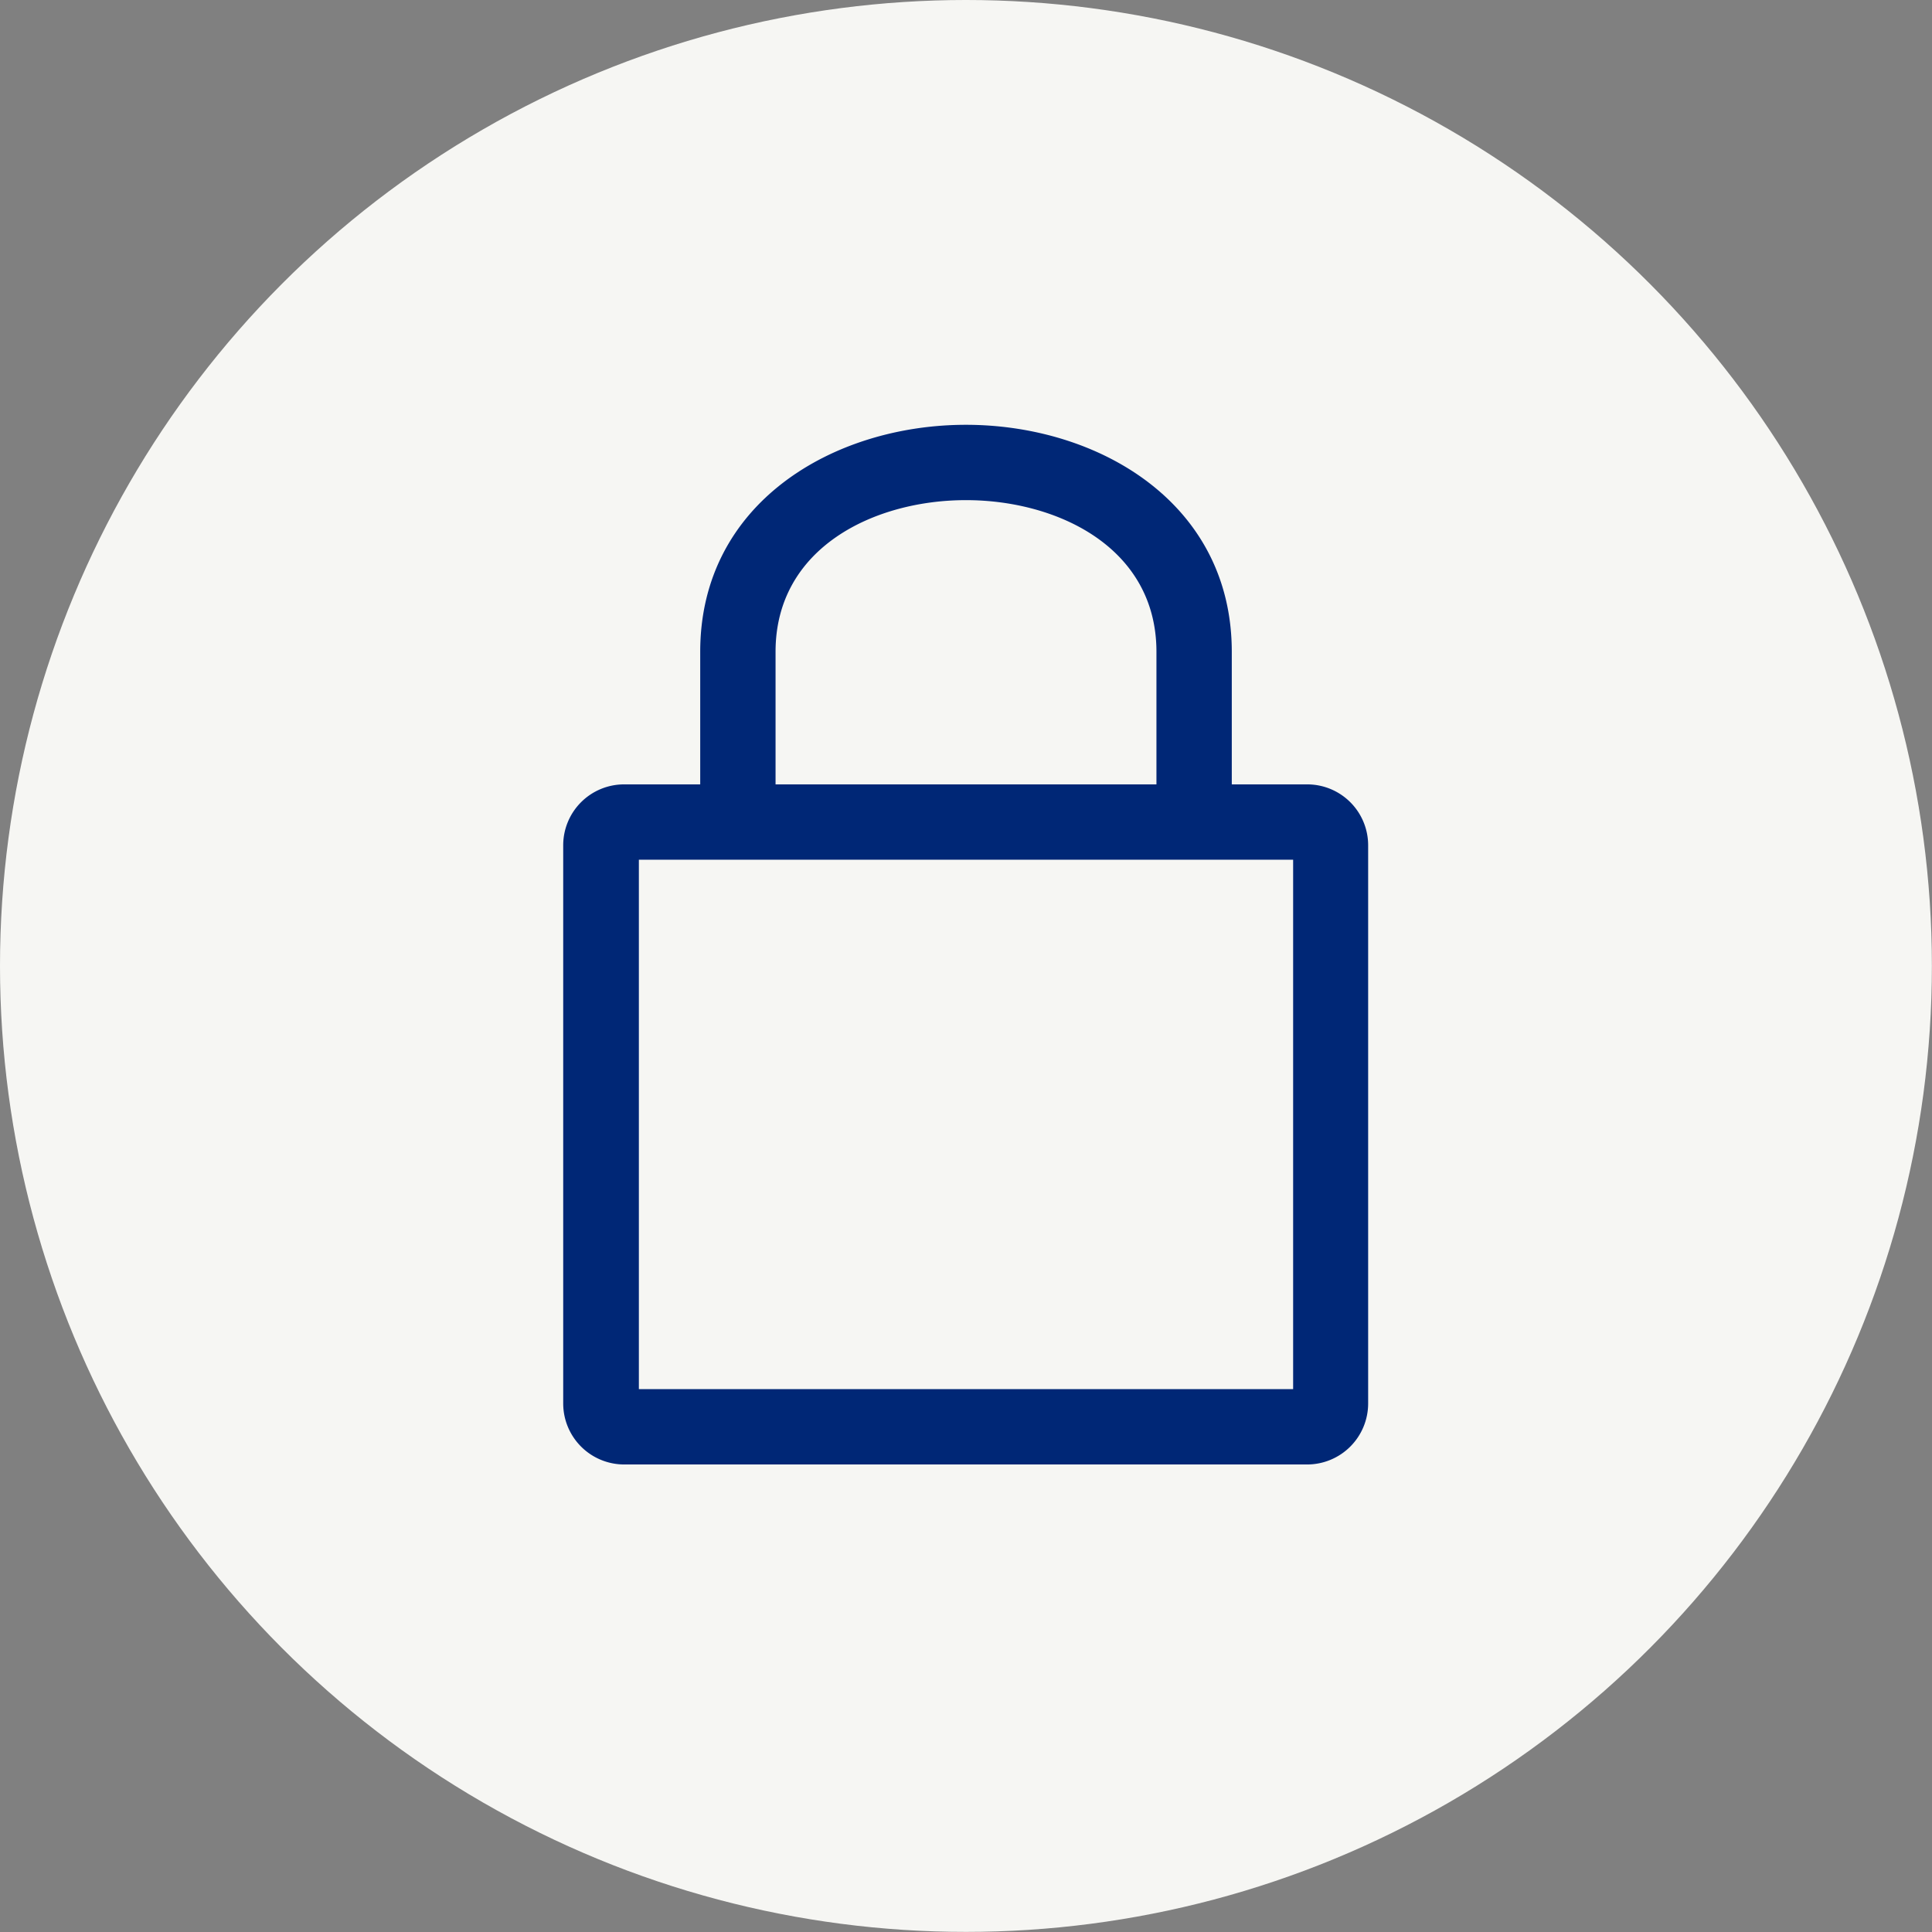
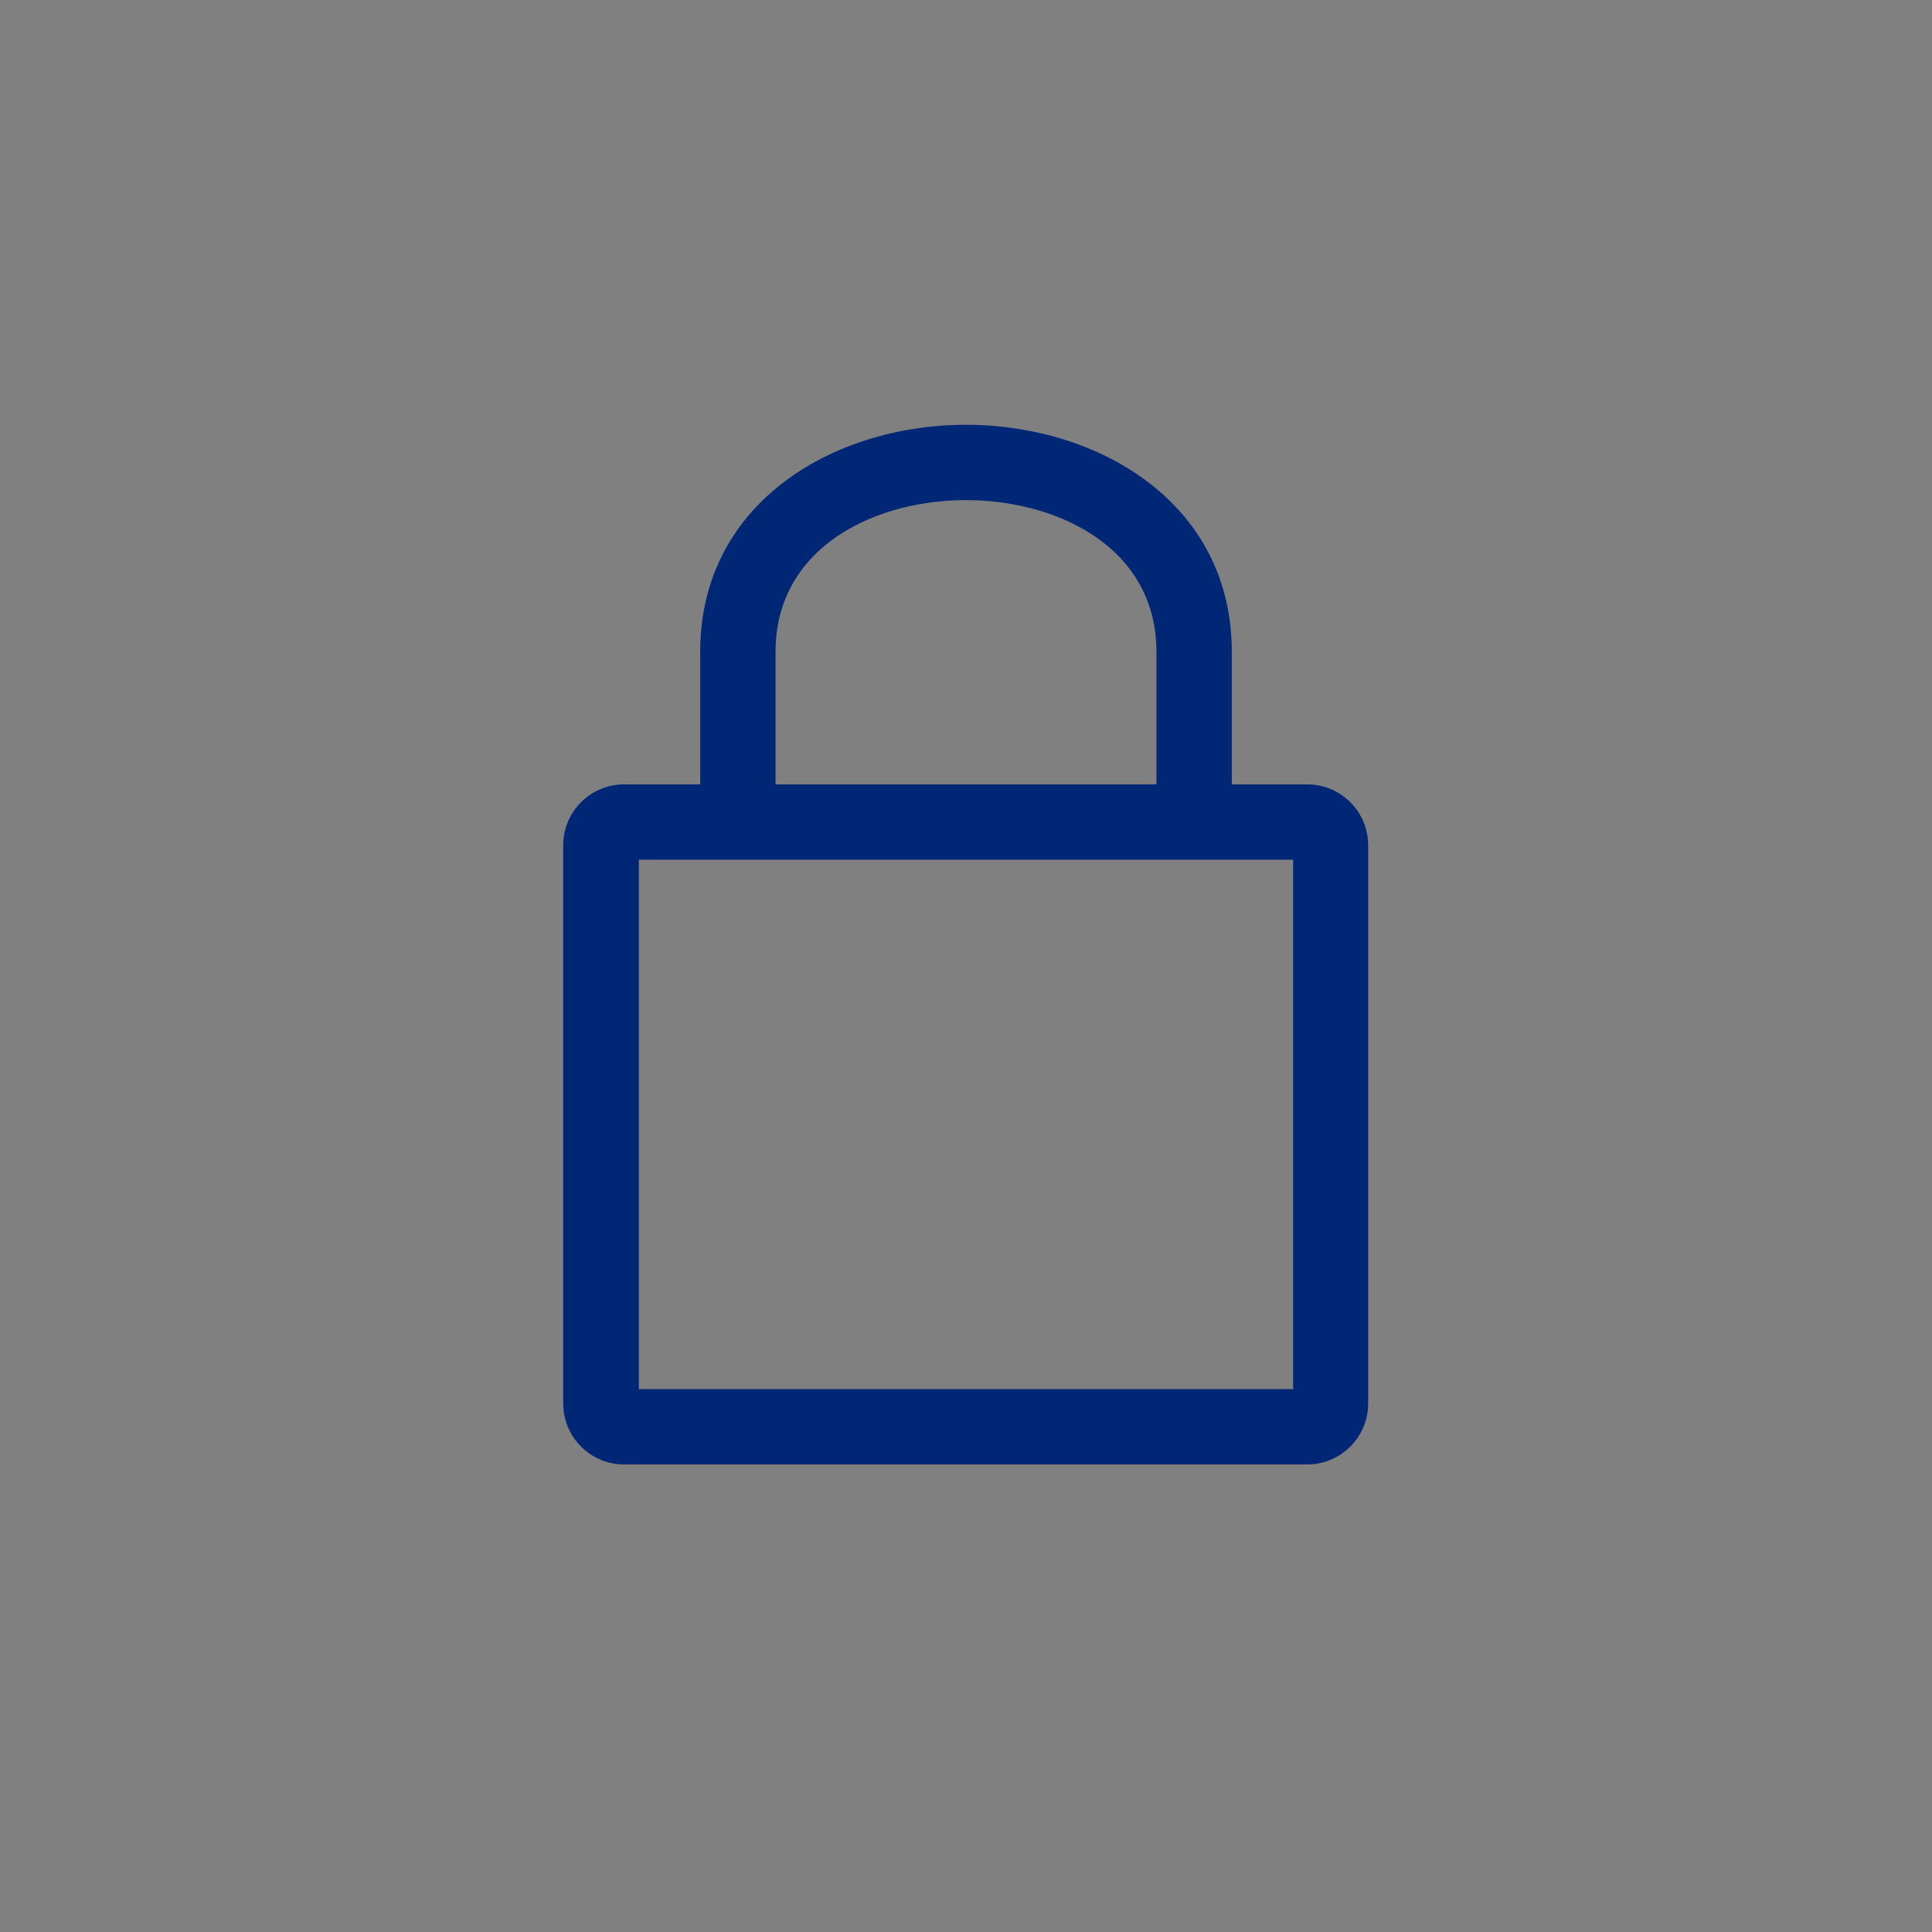
<svg xmlns="http://www.w3.org/2000/svg" id="Layer_1" data-name="Layer 1" viewBox="0 0 179.51 179.51">
  <rect x="0" y="0" width="179.51" height="179.51" fill="#808080" stroke="none" />
  <defs>
    <style>.cls-1{fill:#f6f6f3;}.cls-2{fill:#002776;fill-rule:evenodd;}</style>
  </defs>
  <title>personvern</title>
-   <circle class="cls-1" cx="89.75" cy="89.75" r="89.75" />
-   <path class="cls-2" d="M114.45,72.88V60.56c0-13.85-12.42-21.09-24.7-21.09S65.06,46.71,65.06,60.56V72.88H58a5.66,5.66,0,0,0-5.67,5.66V130.4A5.67,5.67,0,0,0,58,136.07h63.45a5.67,5.67,0,0,0,5.67-5.67V78.54a5.66,5.66,0,0,0-5.67-5.66ZM72.06,60.56c0-9.68,9.17-14.09,17.69-14.09s17.7,4.41,17.7,14.09V72.88H72.06Zm-12.7,68.51h60.79V79.88H59.36Z" />
+   <path class="cls-2" d="M114.45,72.88V60.56c0-13.85-12.42-21.09-24.7-21.09S65.06,46.71,65.06,60.56V72.88H58a5.66,5.66,0,0,0-5.67,5.66V130.4A5.67,5.67,0,0,0,58,136.07h63.45a5.67,5.67,0,0,0,5.67-5.67V78.54a5.66,5.66,0,0,0-5.67-5.66M72.06,60.56c0-9.68,9.17-14.09,17.69-14.09s17.7,4.41,17.7,14.09V72.88H72.06Zm-12.7,68.51h60.79V79.88H59.36Z" />
</svg>